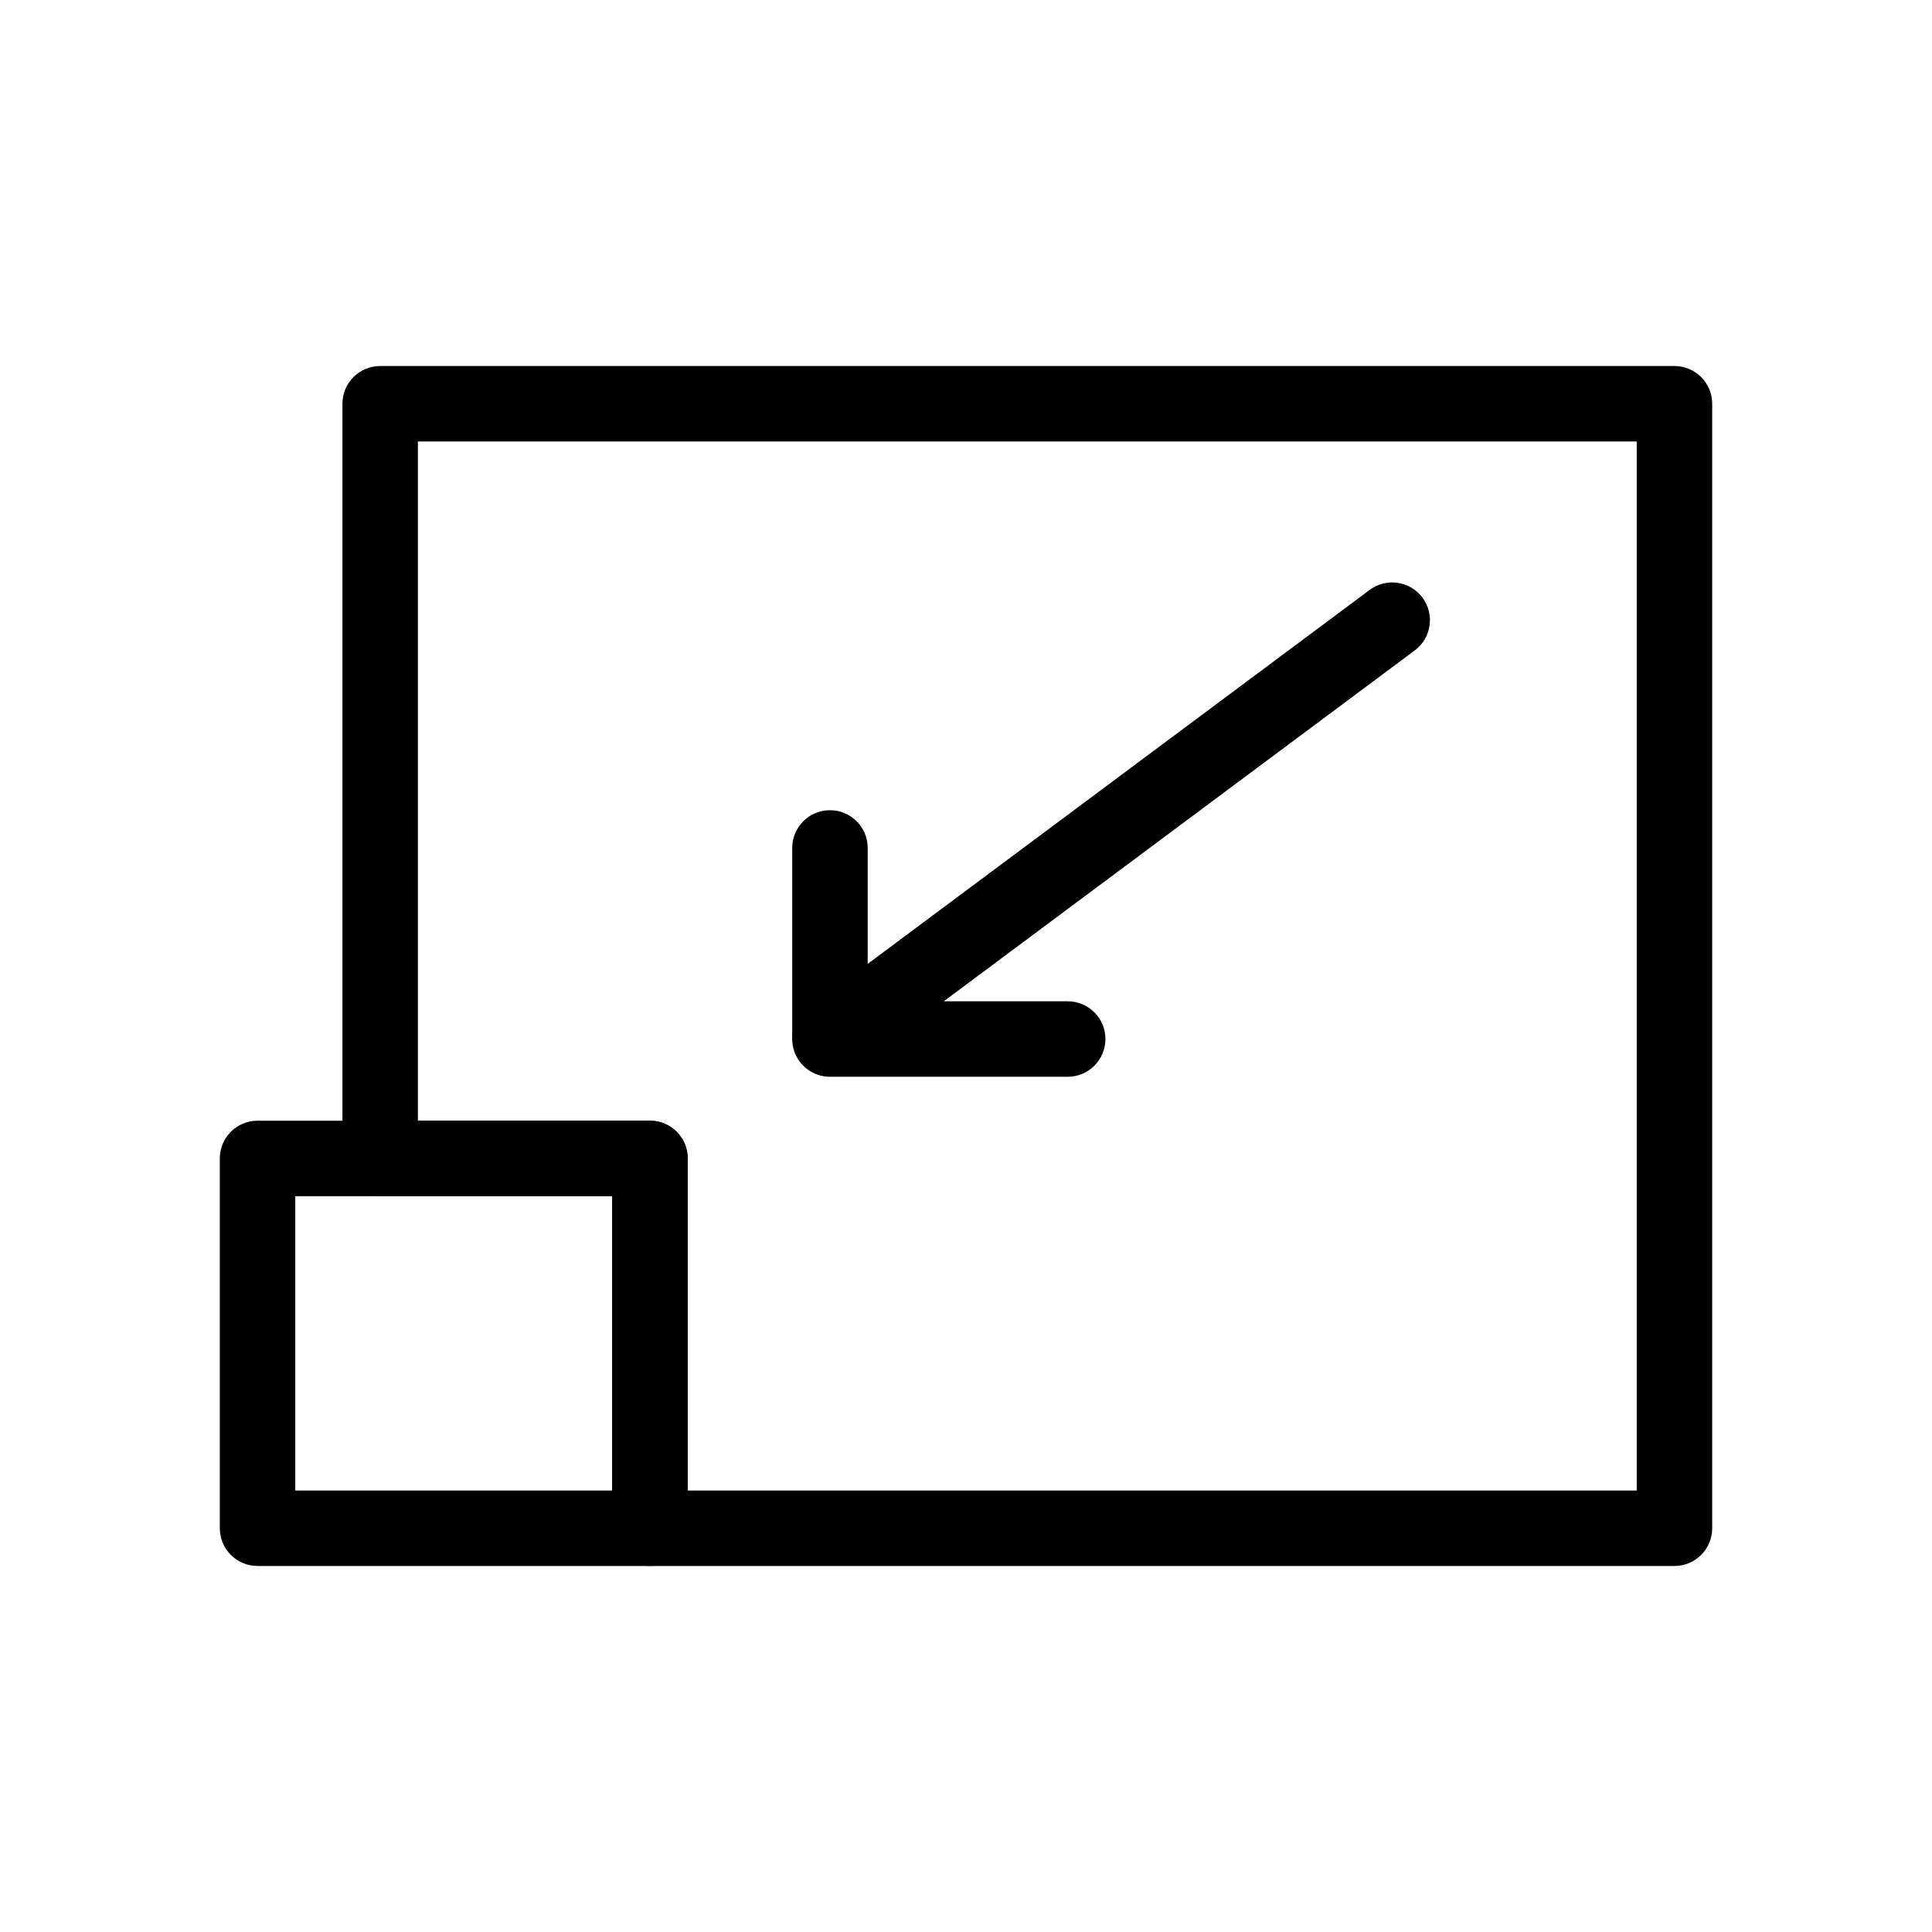
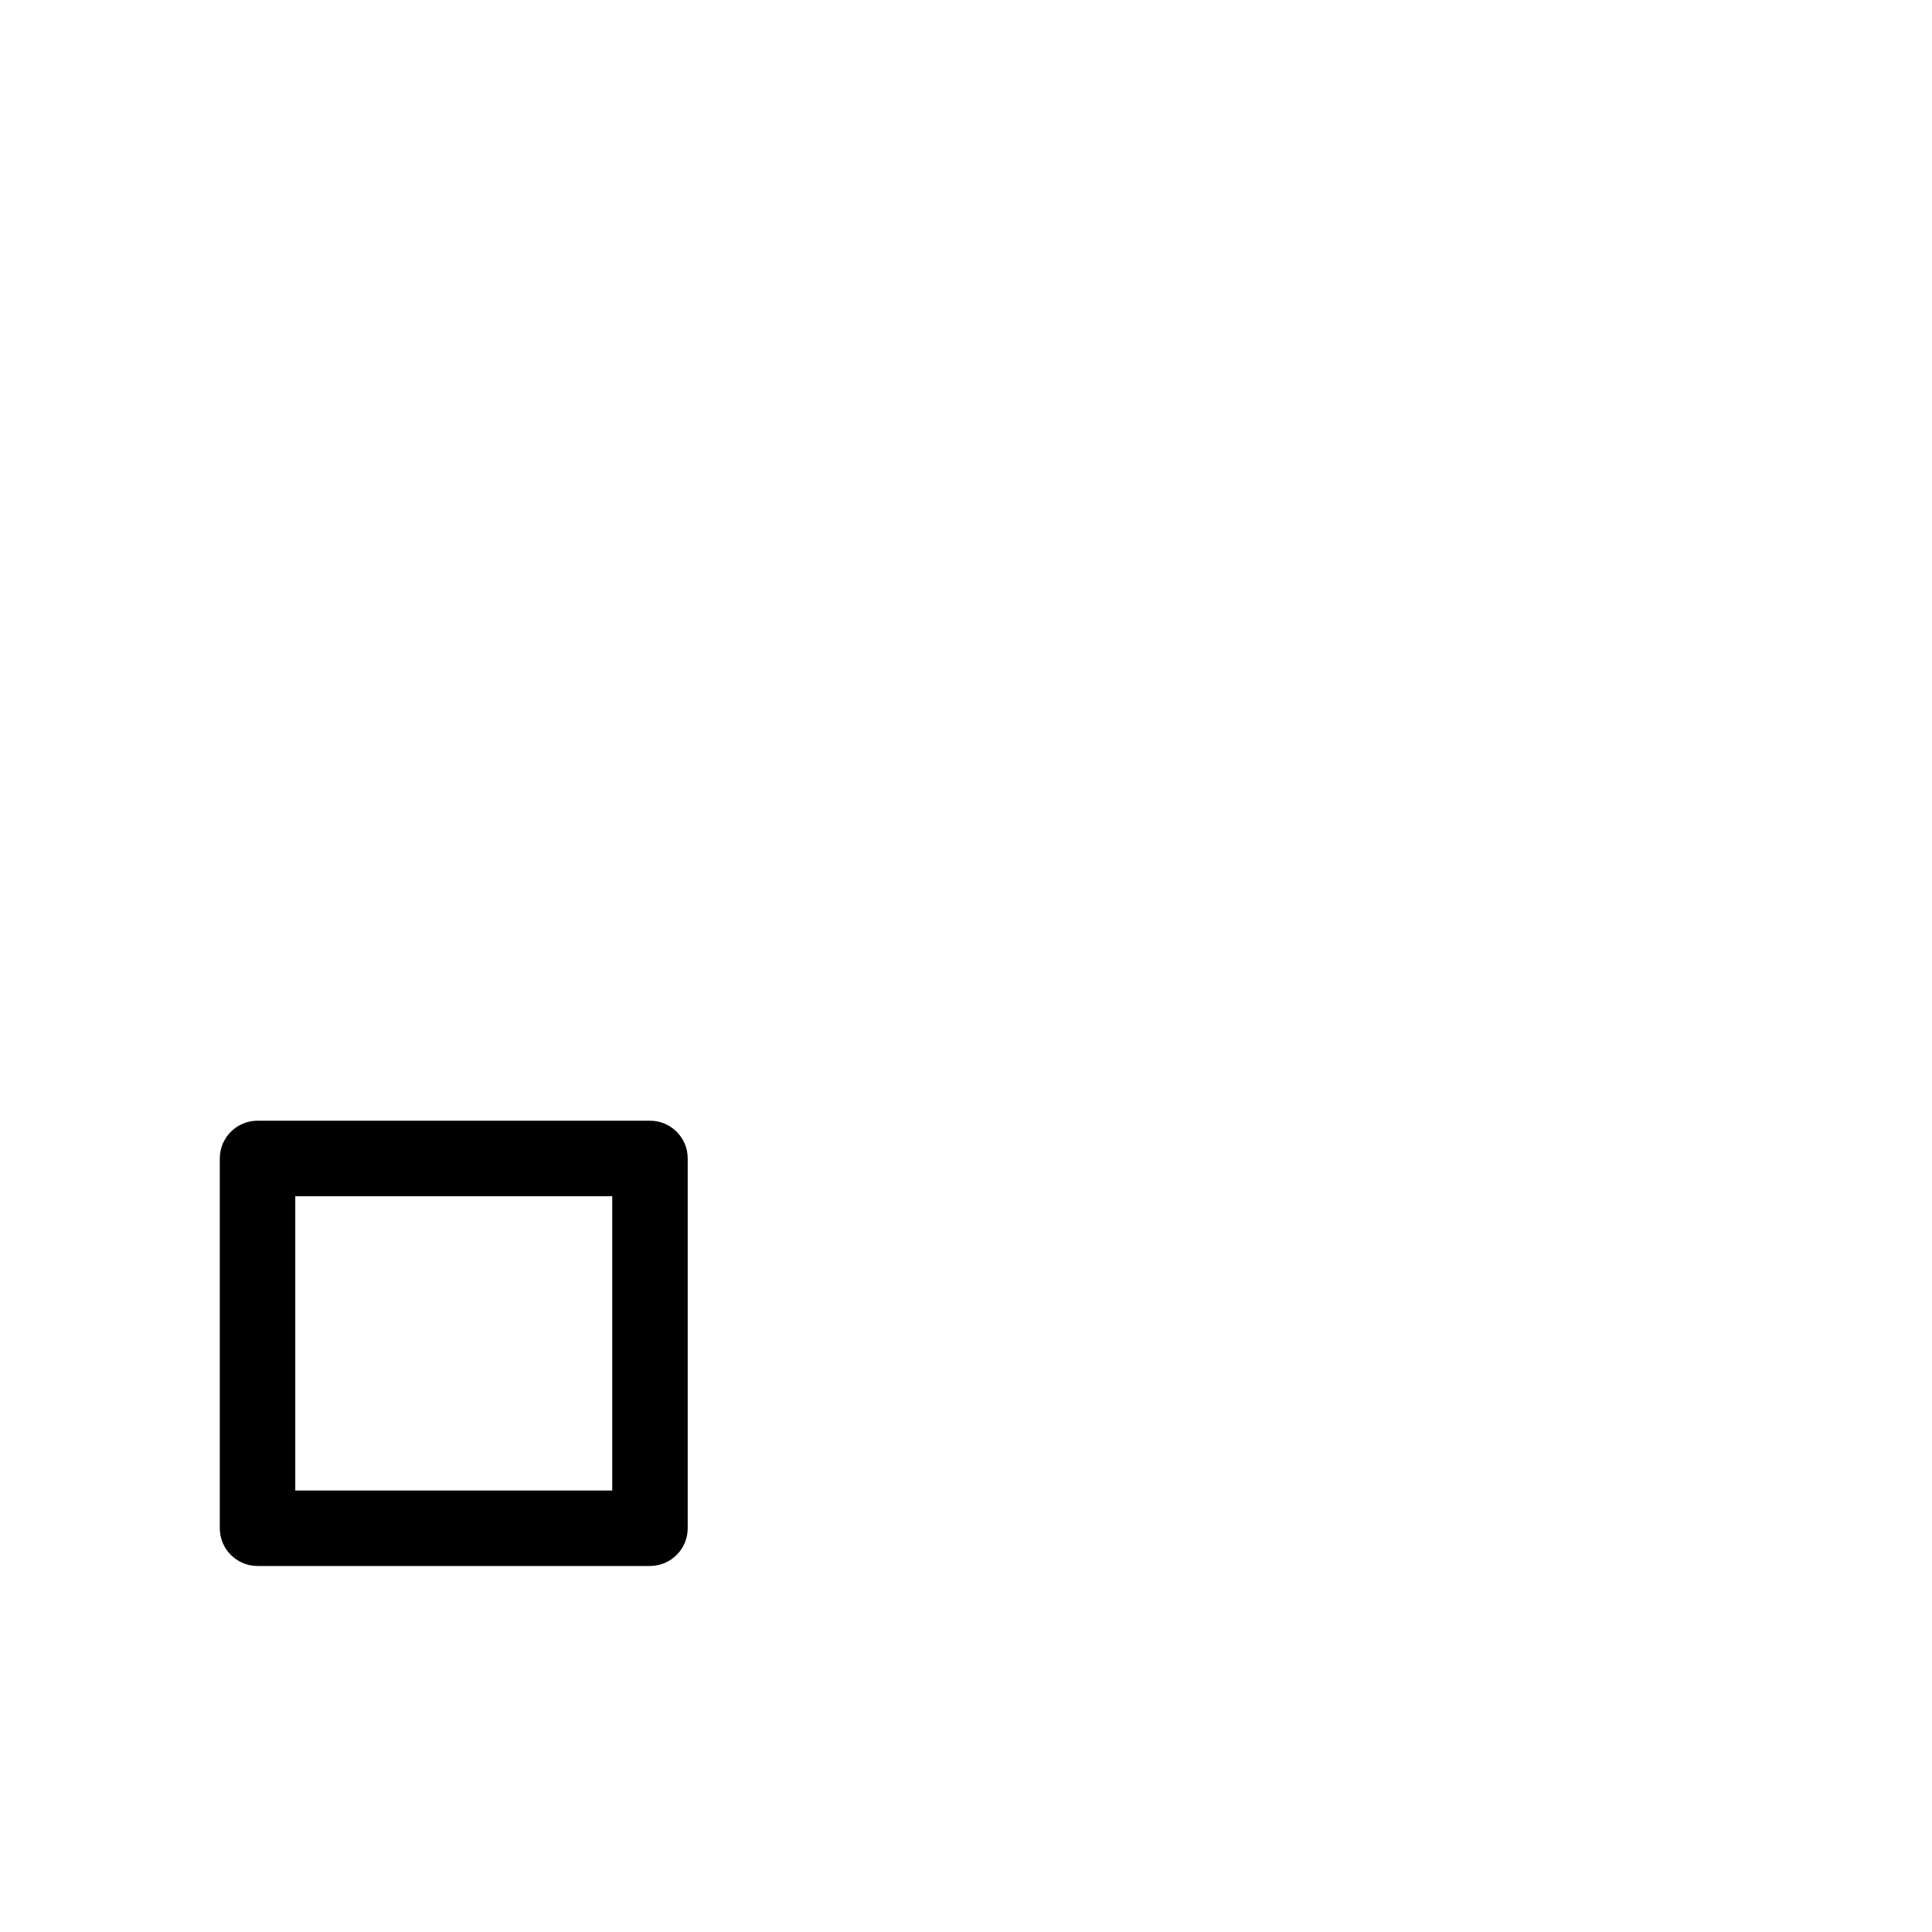
<svg xmlns="http://www.w3.org/2000/svg" fill="#000000" width="800px" height="800px" viewBox="0 0 512 512" enable-background="new 0 0 512 512" id="Layer_1" version="1.1" xml:space="preserve">
  <g>
    <g>
-       <path d="M443.75,415h-271.5c-5.522,0-10-4.477-10-10v-88h-61.5c-5.522,0-10-4.477-10-10V107c0-5.523,4.478-10,10-10h343    c5.522,0,10,4.477,10,10v298C453.75,410.523,449.272,415,443.75,415z M182.25,395h251.5V117h-323v180h61.5c5.522,0,10,4.477,10,10    V395z" />
-     </g>
+       </g>
    <g>
      <path d="M172.25,415h-104c-5.522,0-10-4.477-10-10v-98c0-5.523,4.478-10,10-10h104c5.522,0,10,4.477,10,10v98    C182.25,410.523,177.772,415,172.25,415z M78.25,395h84v-78h-84V395z" />
    </g>
    <g>
-       <path d="M282.947,285.355h-63c-4.311,0-8.136-2.762-9.492-6.853s0.062-8.591,3.518-11.167l149-111    c4.43-3.298,10.695-2.384,13.994,2.045c3.299,4.429,2.384,10.694-2.045,13.994l-124.813,92.98h32.838c5.522,0,10,4.477,10,10    S288.47,285.355,282.947,285.355z" />
-     </g>
+       </g>
    <g>
-       <path d="M219.947,284.33c-5.522,0-10-4.477-10-10v-49.616c0-5.523,4.478-10,10-10s10,4.477,10,10v49.616    C229.947,279.853,225.47,284.33,219.947,284.33z" />
-     </g>
+       </g>
  </g>
</svg>